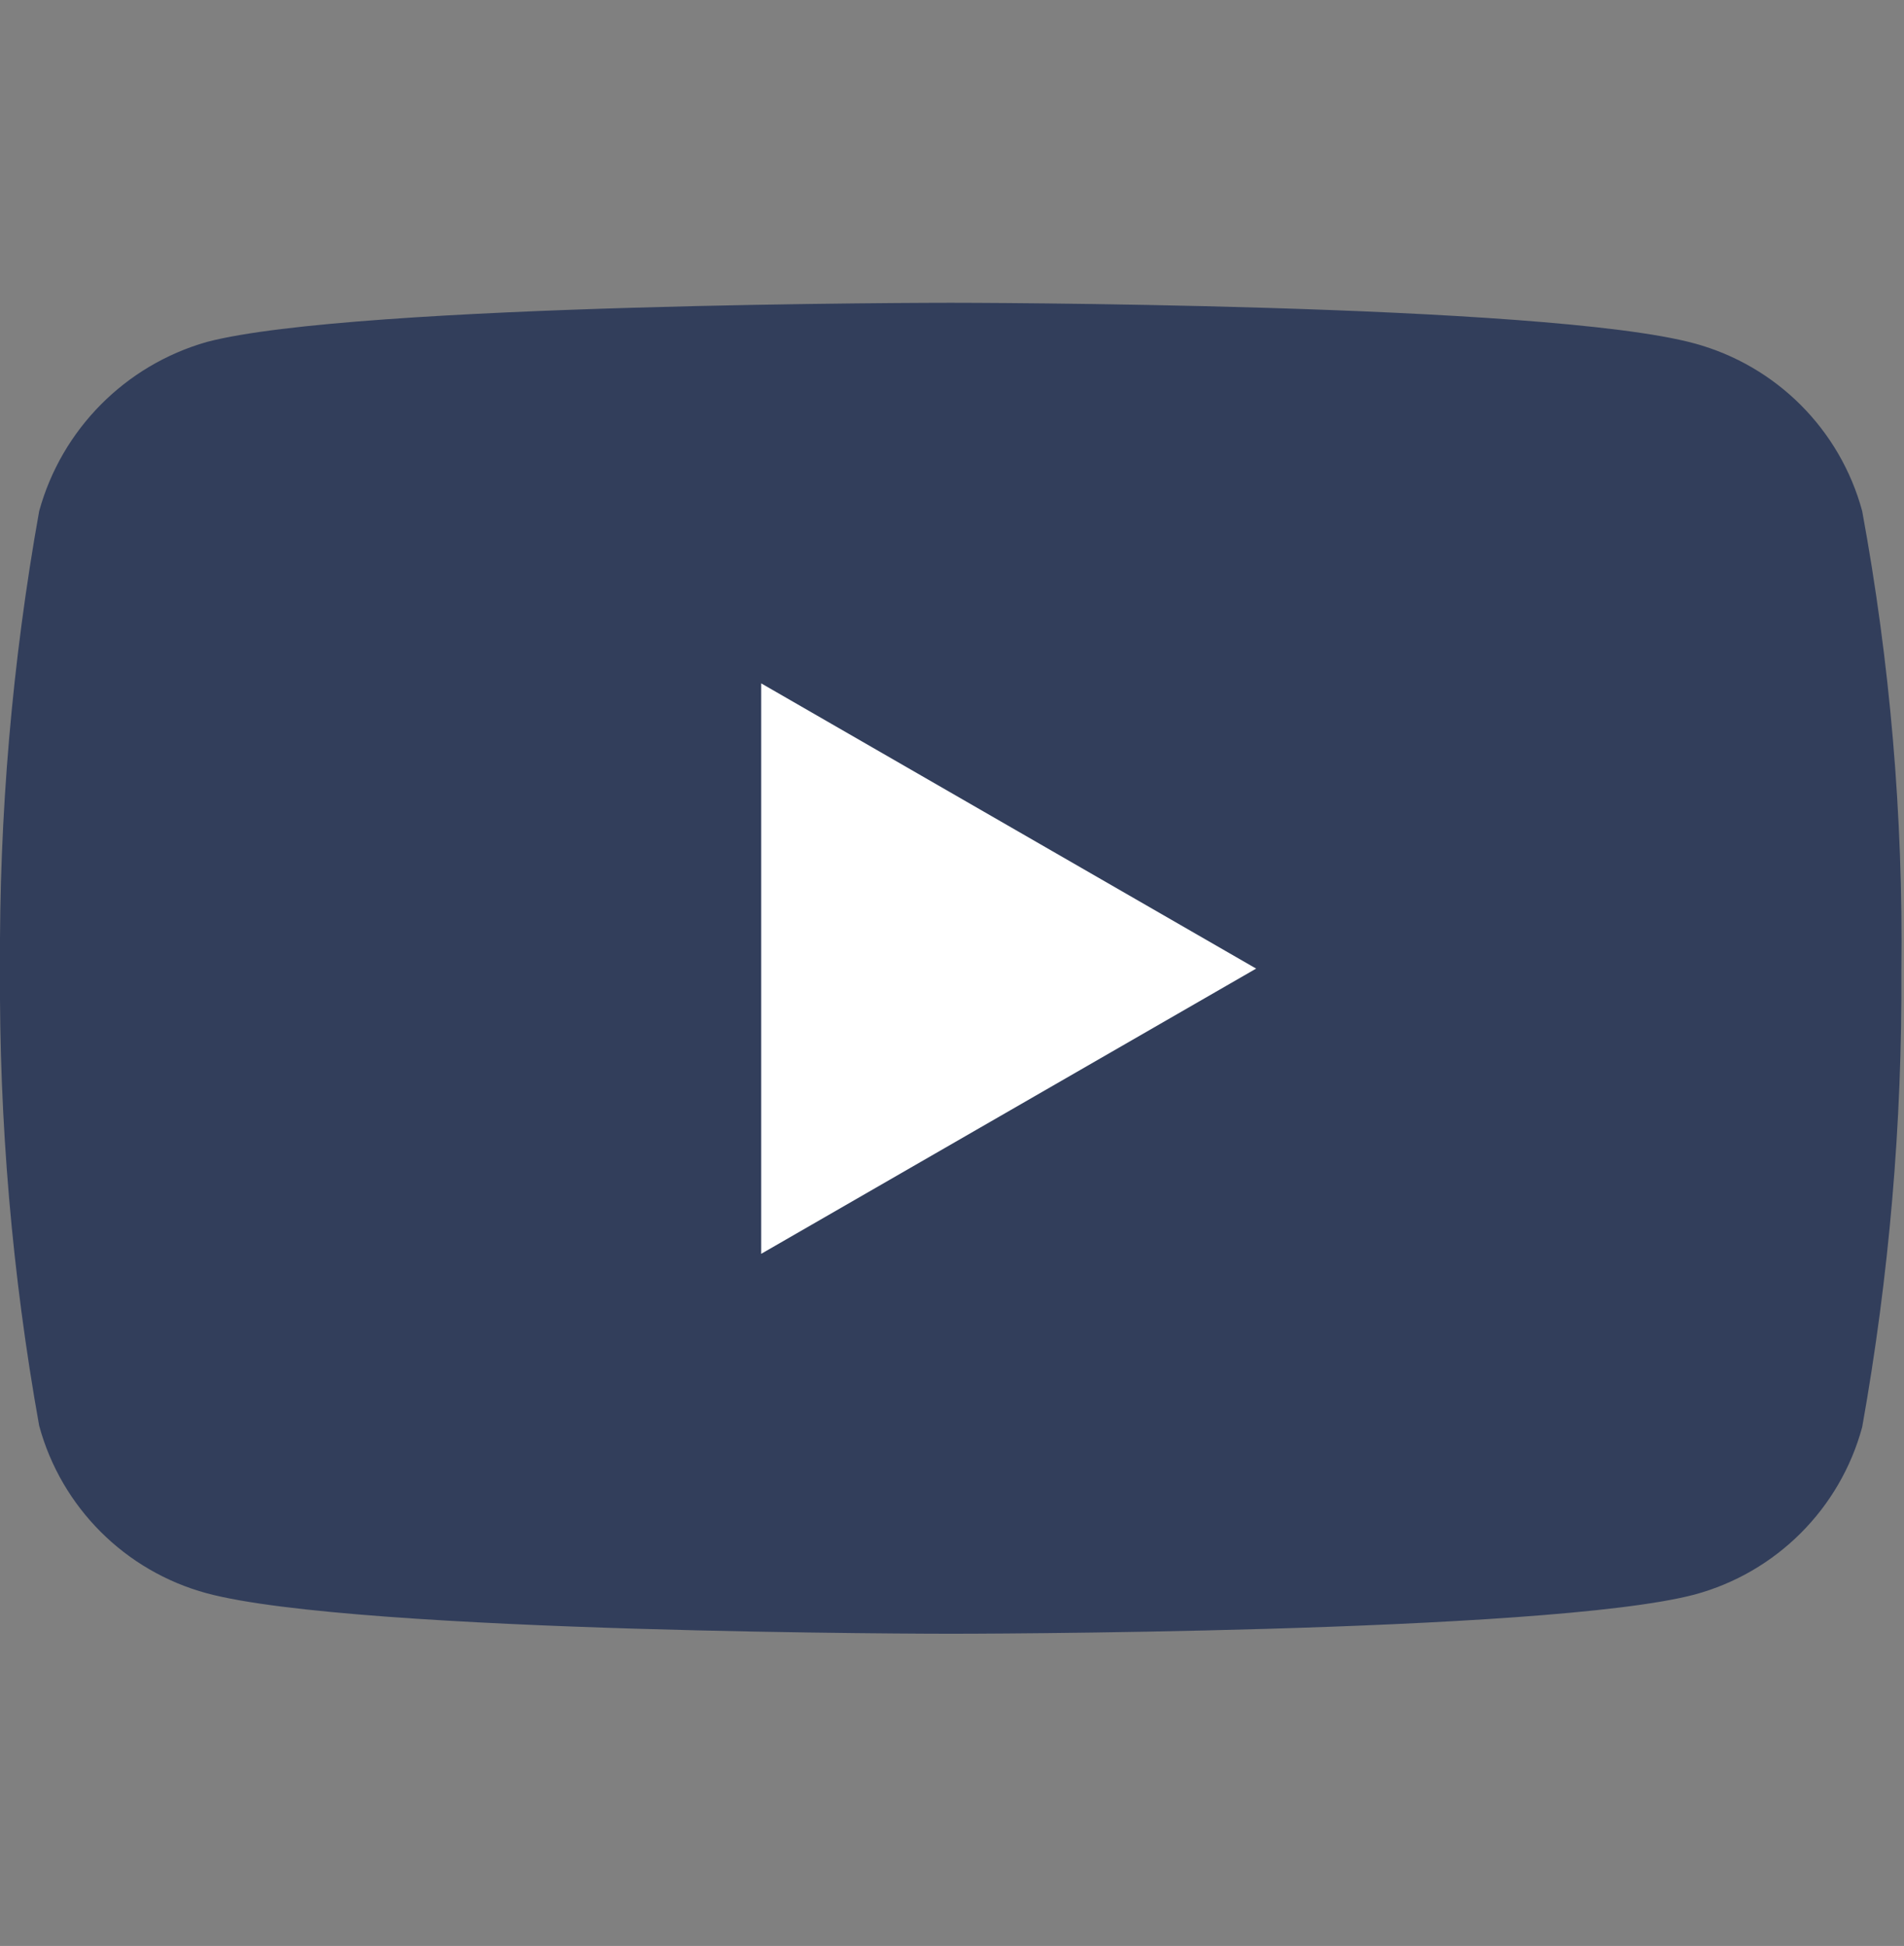
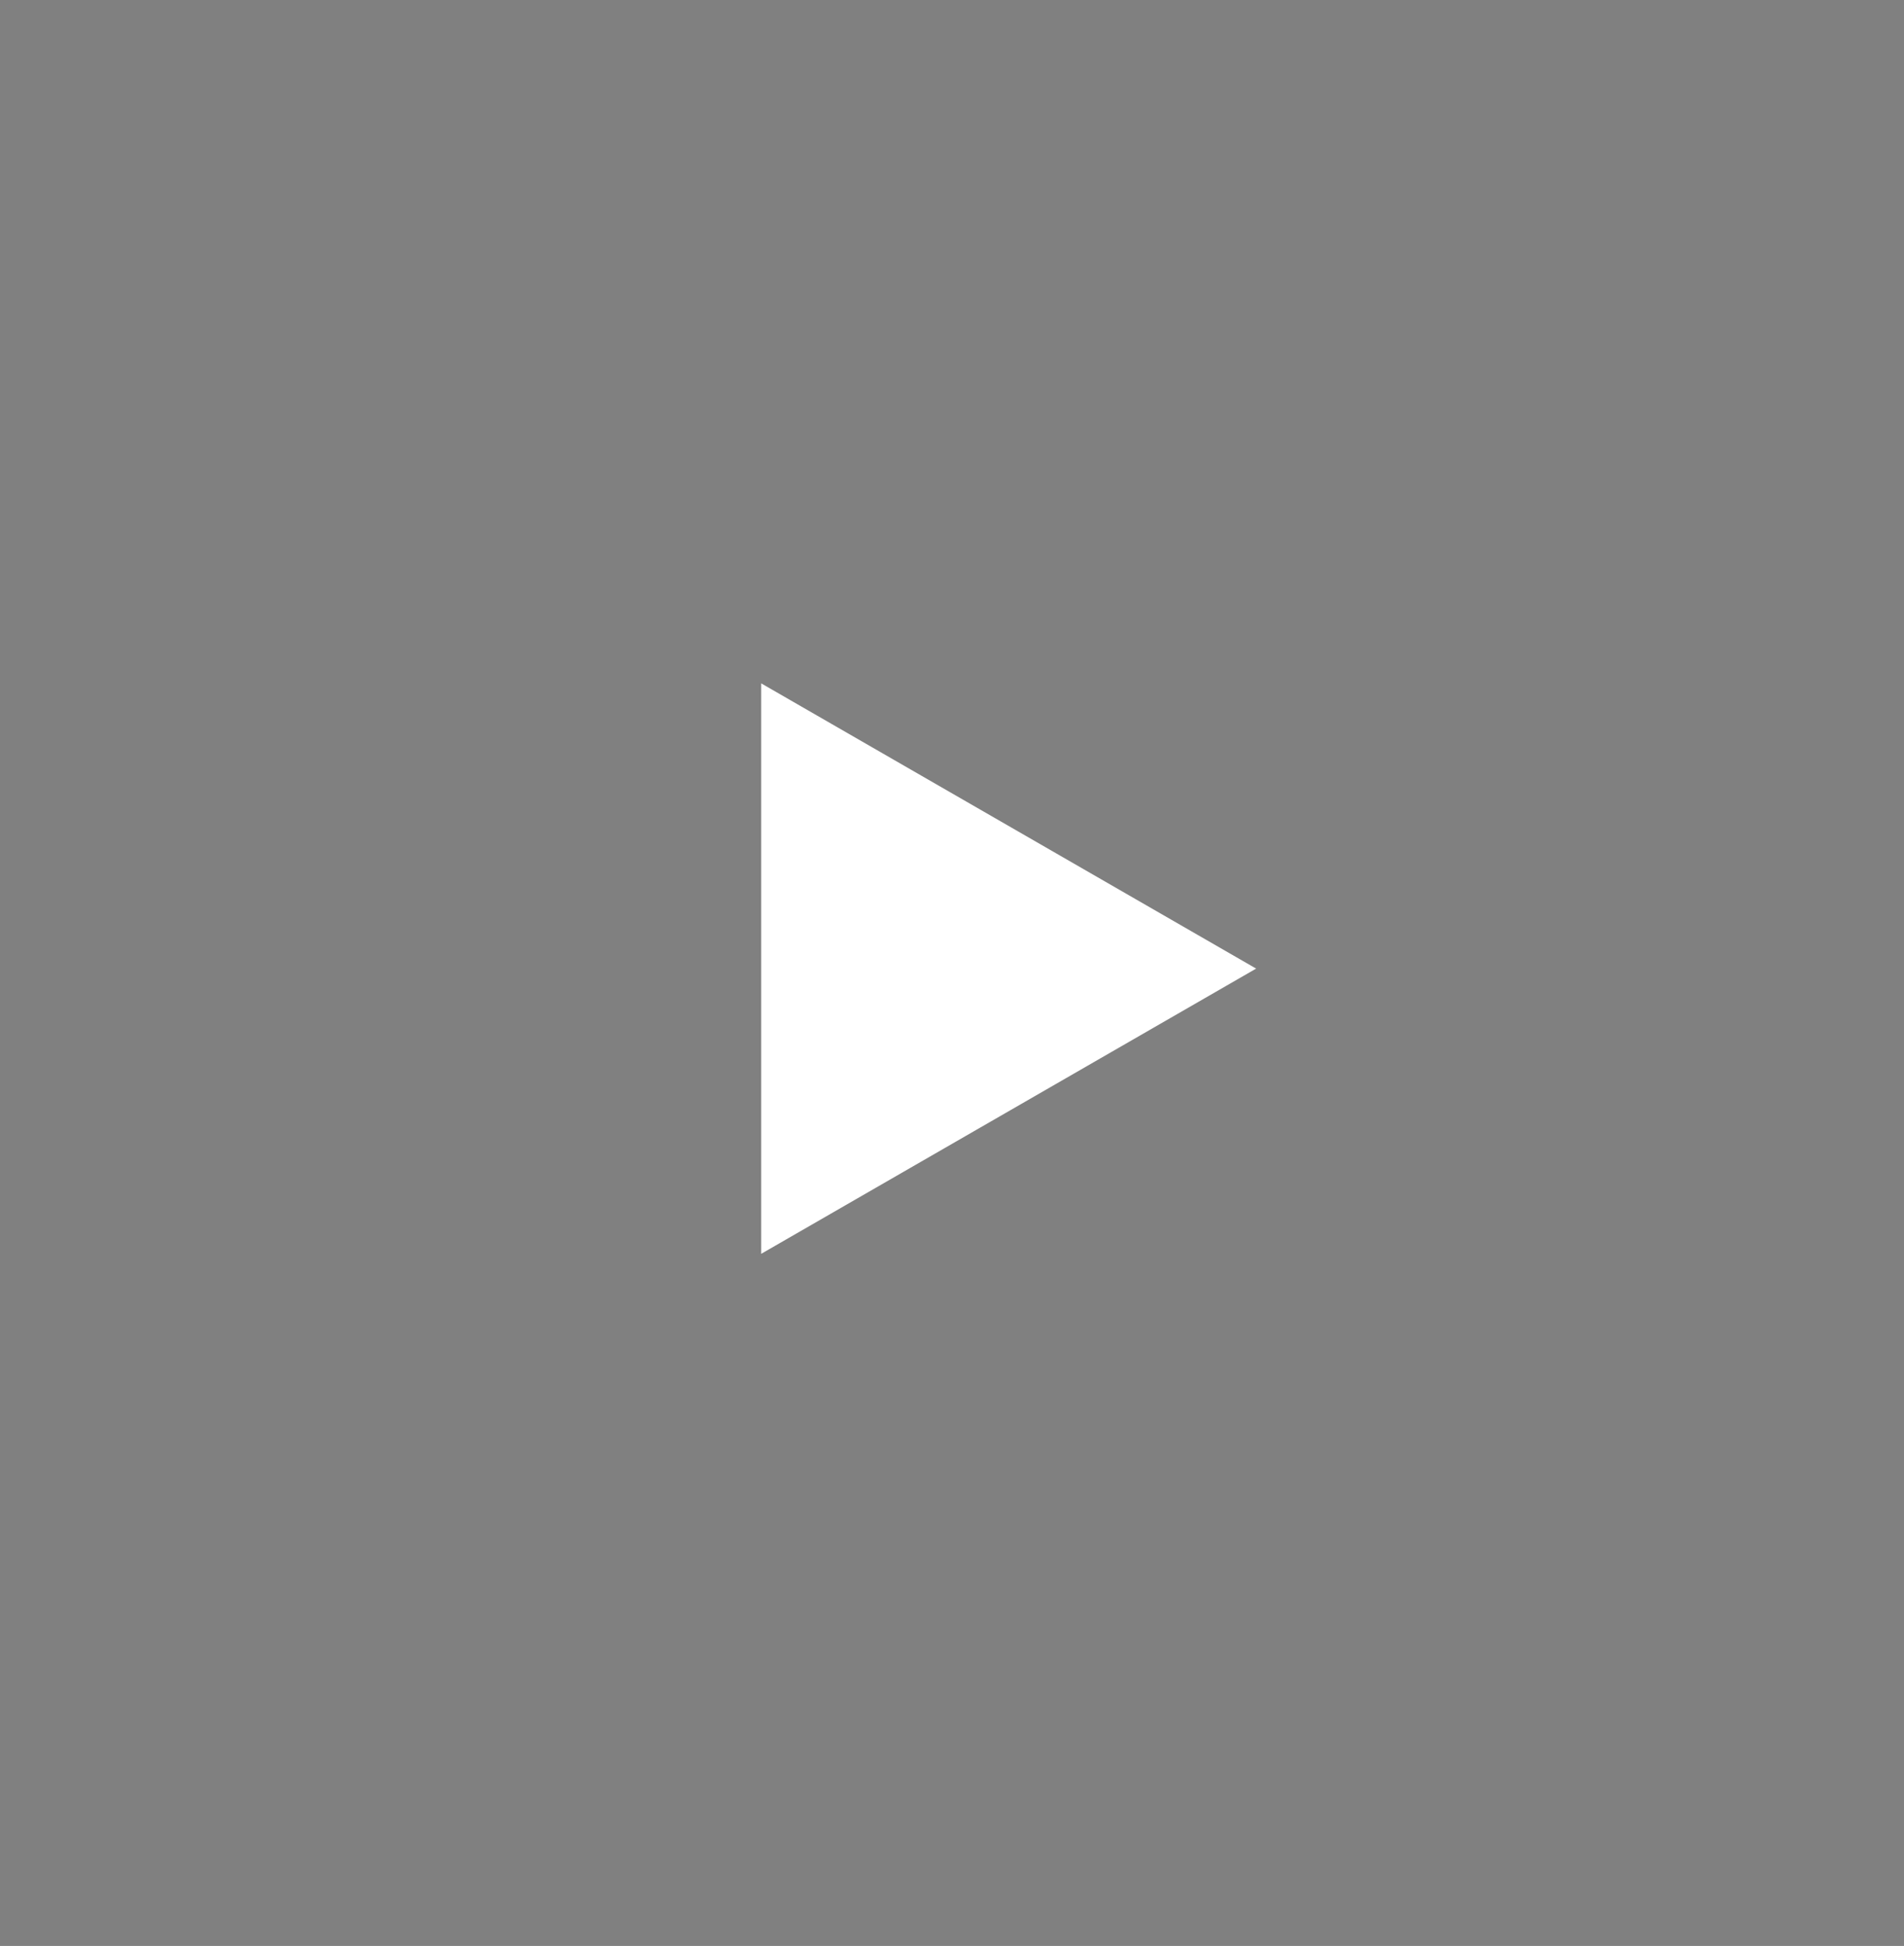
<svg xmlns="http://www.w3.org/2000/svg" version="1.1" id="レイヤー_1" x="0px" y="0px" width="422.788px" height="432.079px" viewBox="84.593 206.735 422.788 432.079" enable-background="new 84.593 206.735 422.788 432.079" xml:space="preserve">
  <rect x="84.593" y="206.735" width="422.788" height="432.079" fill="#808080" stroke="none" />
  <title>ico_twitter</title>
-   <path fill="#323E5B" d="M498.097,320.218c-4.906-18.131-19.089-32.293-37.21-37.221c-33.047-9.03-165.192-9.03-165.192-9.03  s-132.145,0-165.191,8.7c-18.101,5.164-32.212,19.399-37.211,37.551c-5.999,33.511-8.906,67.485-8.7,101.521  c-0.216,34.036,2.69,68.052,8.7,101.572c4.917,18.101,19.08,32.284,37.211,37.19c33.376,8.988,165.191,8.988,165.191,8.988  s132.146,0,165.192-8.7c18.121-4.906,32.304-19.049,37.21-37.19c5.979-33.479,8.907-67.453,8.7-101.469  C507.209,387.951,504.283,353.822,498.097,320.218z" />
  <path fill="#FFFFFF" d="M253.619,485.132l109.901-63.33l-109.901-63.332V485.132z" />
</svg>